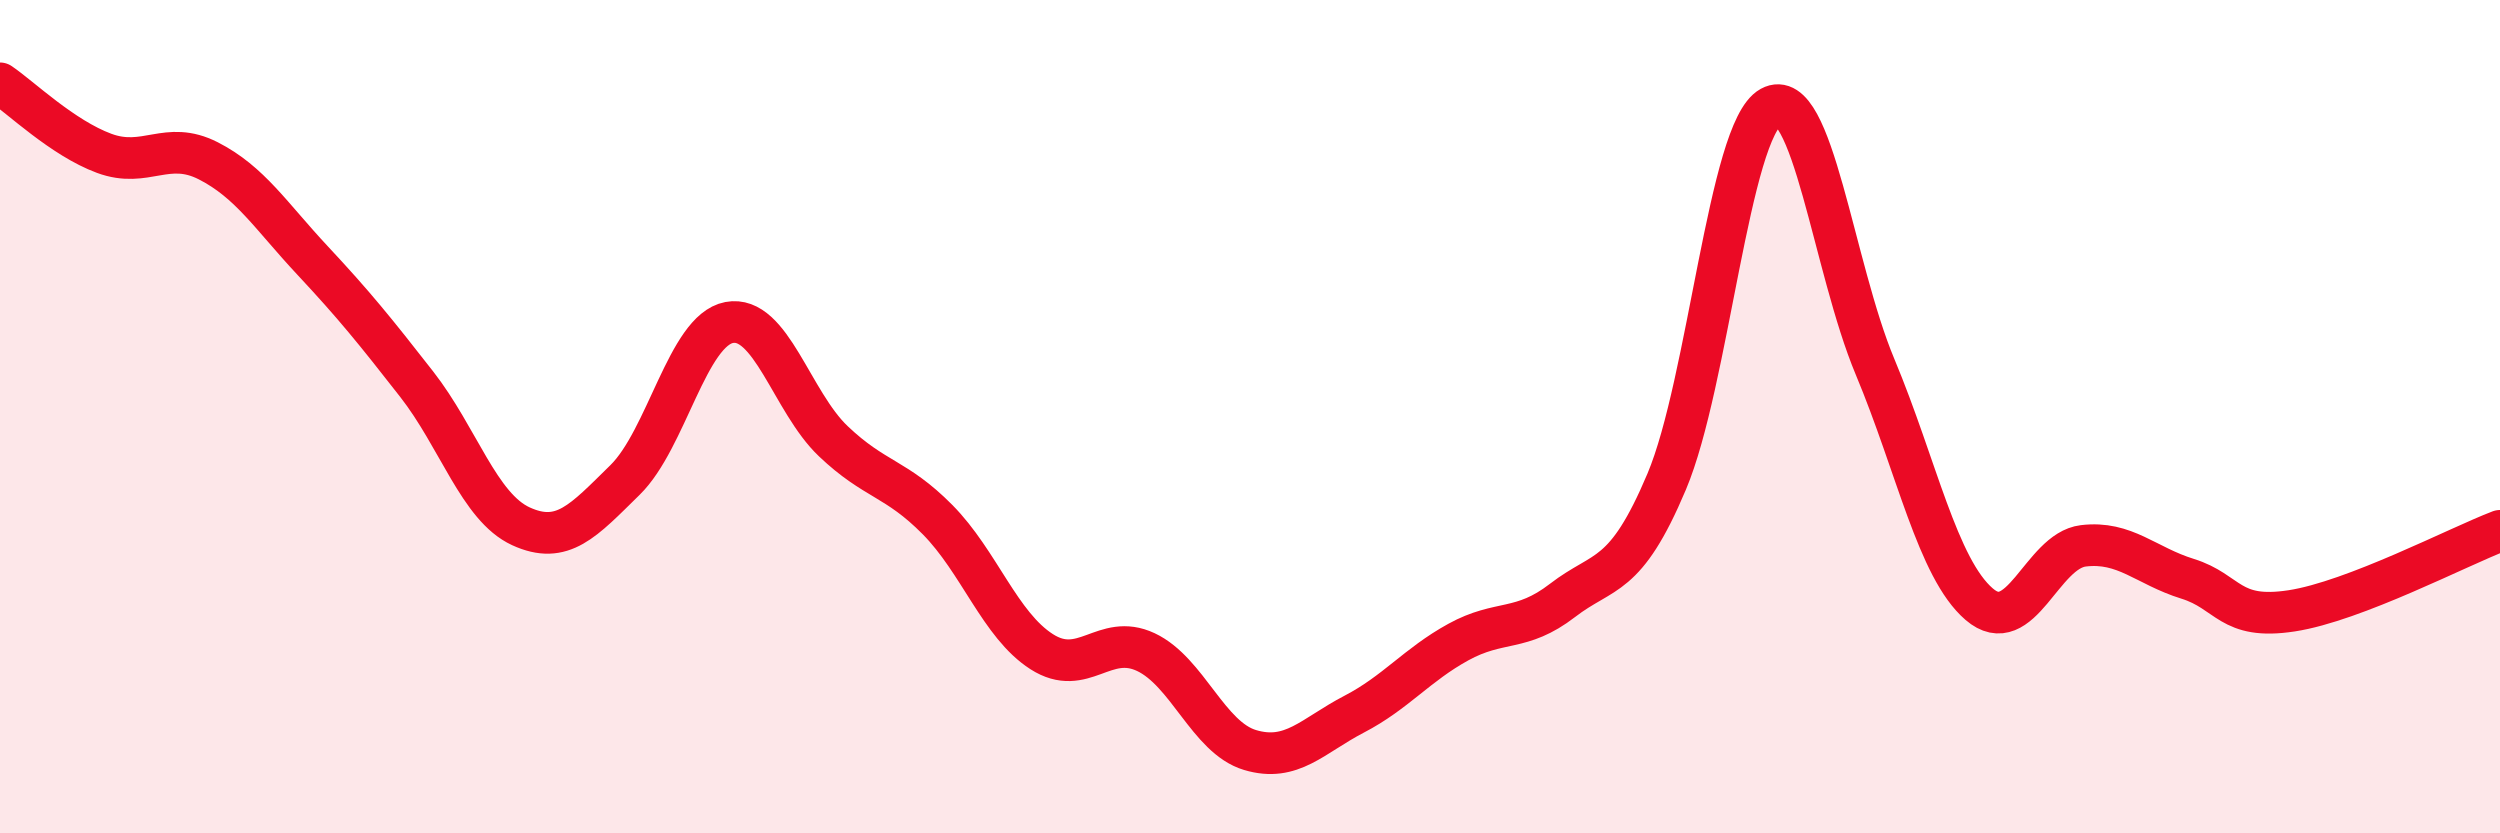
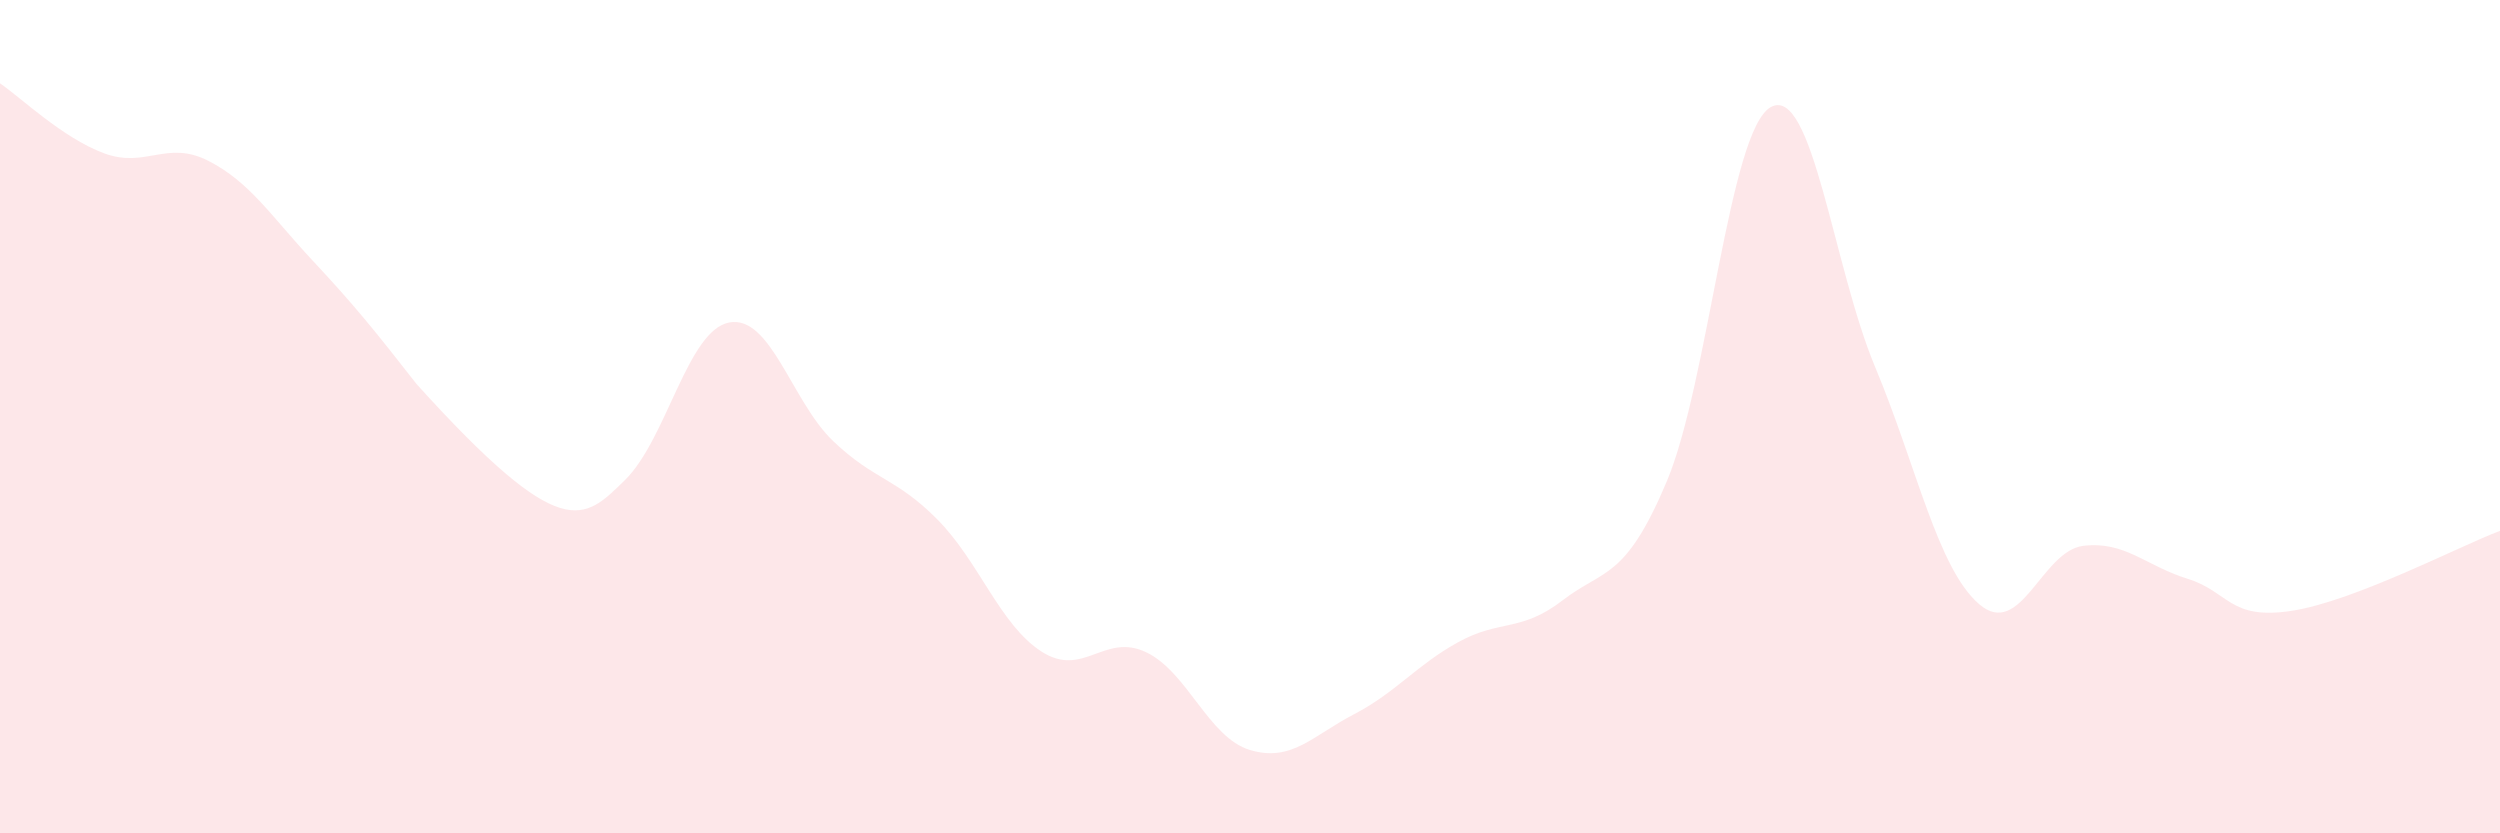
<svg xmlns="http://www.w3.org/2000/svg" width="60" height="20" viewBox="0 0 60 20">
-   <path d="M 0,2 C 0.5,2.34 1.5,3.31 2.5,3.68 C 3.5,4.05 4,3.35 5,3.86 C 6,4.37 6.5,5.18 7.5,6.25 C 8.5,7.32 9,7.94 10,9.22 C 11,10.5 11.5,12.17 12.5,12.63 C 13.5,13.09 14,12.5 15,11.52 C 16,10.54 16.5,7.93 17.5,7.74 C 18.5,7.55 19,9.64 20,10.59 C 21,11.54 21.5,11.46 22.5,12.47 C 23.5,13.48 24,15 25,15.64 C 26,16.28 26.5,15.18 27.5,15.65 C 28.5,16.12 29,17.7 30,18 C 31,18.3 31.5,17.66 32.5,17.14 C 33.5,16.62 34,15.96 35,15.41 C 36,14.86 36.5,15.18 37.5,14.41 C 38.5,13.64 39,13.93 40,11.56 C 41,9.19 41.5,3.12 42.5,2.57 C 43.5,2.02 44,6.41 45,8.8 C 46,11.19 46.5,13.64 47.5,14.5 C 48.5,15.36 49,13.22 50,13.1 C 51,12.98 51.5,13.58 52.5,13.89 C 53.5,14.2 53.5,14.89 55,14.66 C 56.5,14.43 59,13.12 60,12.74L60 20L0 20Z" fill="#EB0A25" opacity="0.1" stroke-linecap="round" stroke-linejoin="round" />
-   <path d="M 0,2 C 0.5,2.34 1.5,3.31 2.5,3.68 C 3.5,4.05 4,3.35 5,3.86 C 6,4.37 6.5,5.18 7.5,6.25 C 8.5,7.32 9,7.94 10,9.22 C 11,10.5 11.5,12.17 12.5,12.63 C 13.5,13.09 14,12.5 15,11.52 C 16,10.54 16.5,7.93 17.5,7.74 C 18.5,7.55 19,9.64 20,10.59 C 21,11.54 21.5,11.46 22.5,12.47 C 23.5,13.48 24,15 25,15.64 C 26,16.28 26.5,15.18 27.5,15.65 C 28.5,16.12 29,17.7 30,18 C 31,18.3 31.5,17.66 32.5,17.14 C 33.5,16.62 34,15.96 35,15.41 C 36,14.86 36.5,15.18 37.5,14.41 C 38.5,13.64 39,13.93 40,11.56 C 41,9.19 41.5,3.12 42.5,2.57 C 43.5,2.02 44,6.41 45,8.8 C 46,11.19 46.5,13.64 47.5,14.5 C 48.5,15.36 49,13.22 50,13.1 C 51,12.98 51.5,13.58 52.5,13.89 C 53.5,14.2 53.5,14.89 55,14.66 C 56.5,14.43 59,13.12 60,12.74" stroke="#EB0A25" stroke-width="1" fill="none" stroke-linecap="round" stroke-linejoin="round" />
+   <path d="M 0,2 C 0.5,2.34 1.5,3.31 2.5,3.68 C 3.5,4.05 4,3.35 5,3.86 C 6,4.37 6.5,5.18 7.5,6.25 C 8.5,7.32 9,7.94 10,9.22 C 13.5,13.09 14,12.5 15,11.52 C 16,10.54 16.5,7.93 17.5,7.74 C 18.5,7.55 19,9.64 20,10.59 C 21,11.54 21.5,11.46 22.5,12.47 C 23.5,13.48 24,15 25,15.64 C 26,16.28 26.5,15.18 27.5,15.65 C 28.5,16.12 29,17.7 30,18 C 31,18.3 31.5,17.66 32.5,17.14 C 33.5,16.62 34,15.96 35,15.41 C 36,14.86 36.5,15.18 37.5,14.41 C 38.5,13.64 39,13.93 40,11.56 C 41,9.19 41.5,3.12 42.5,2.57 C 43.5,2.02 44,6.41 45,8.8 C 46,11.19 46.5,13.64 47.5,14.5 C 48.5,15.36 49,13.22 50,13.1 C 51,12.98 51.5,13.58 52.5,13.89 C 53.5,14.2 53.5,14.89 55,14.66 C 56.5,14.43 59,13.12 60,12.74L60 20L0 20Z" fill="#EB0A25" opacity="0.1" stroke-linecap="round" stroke-linejoin="round" />
</svg>